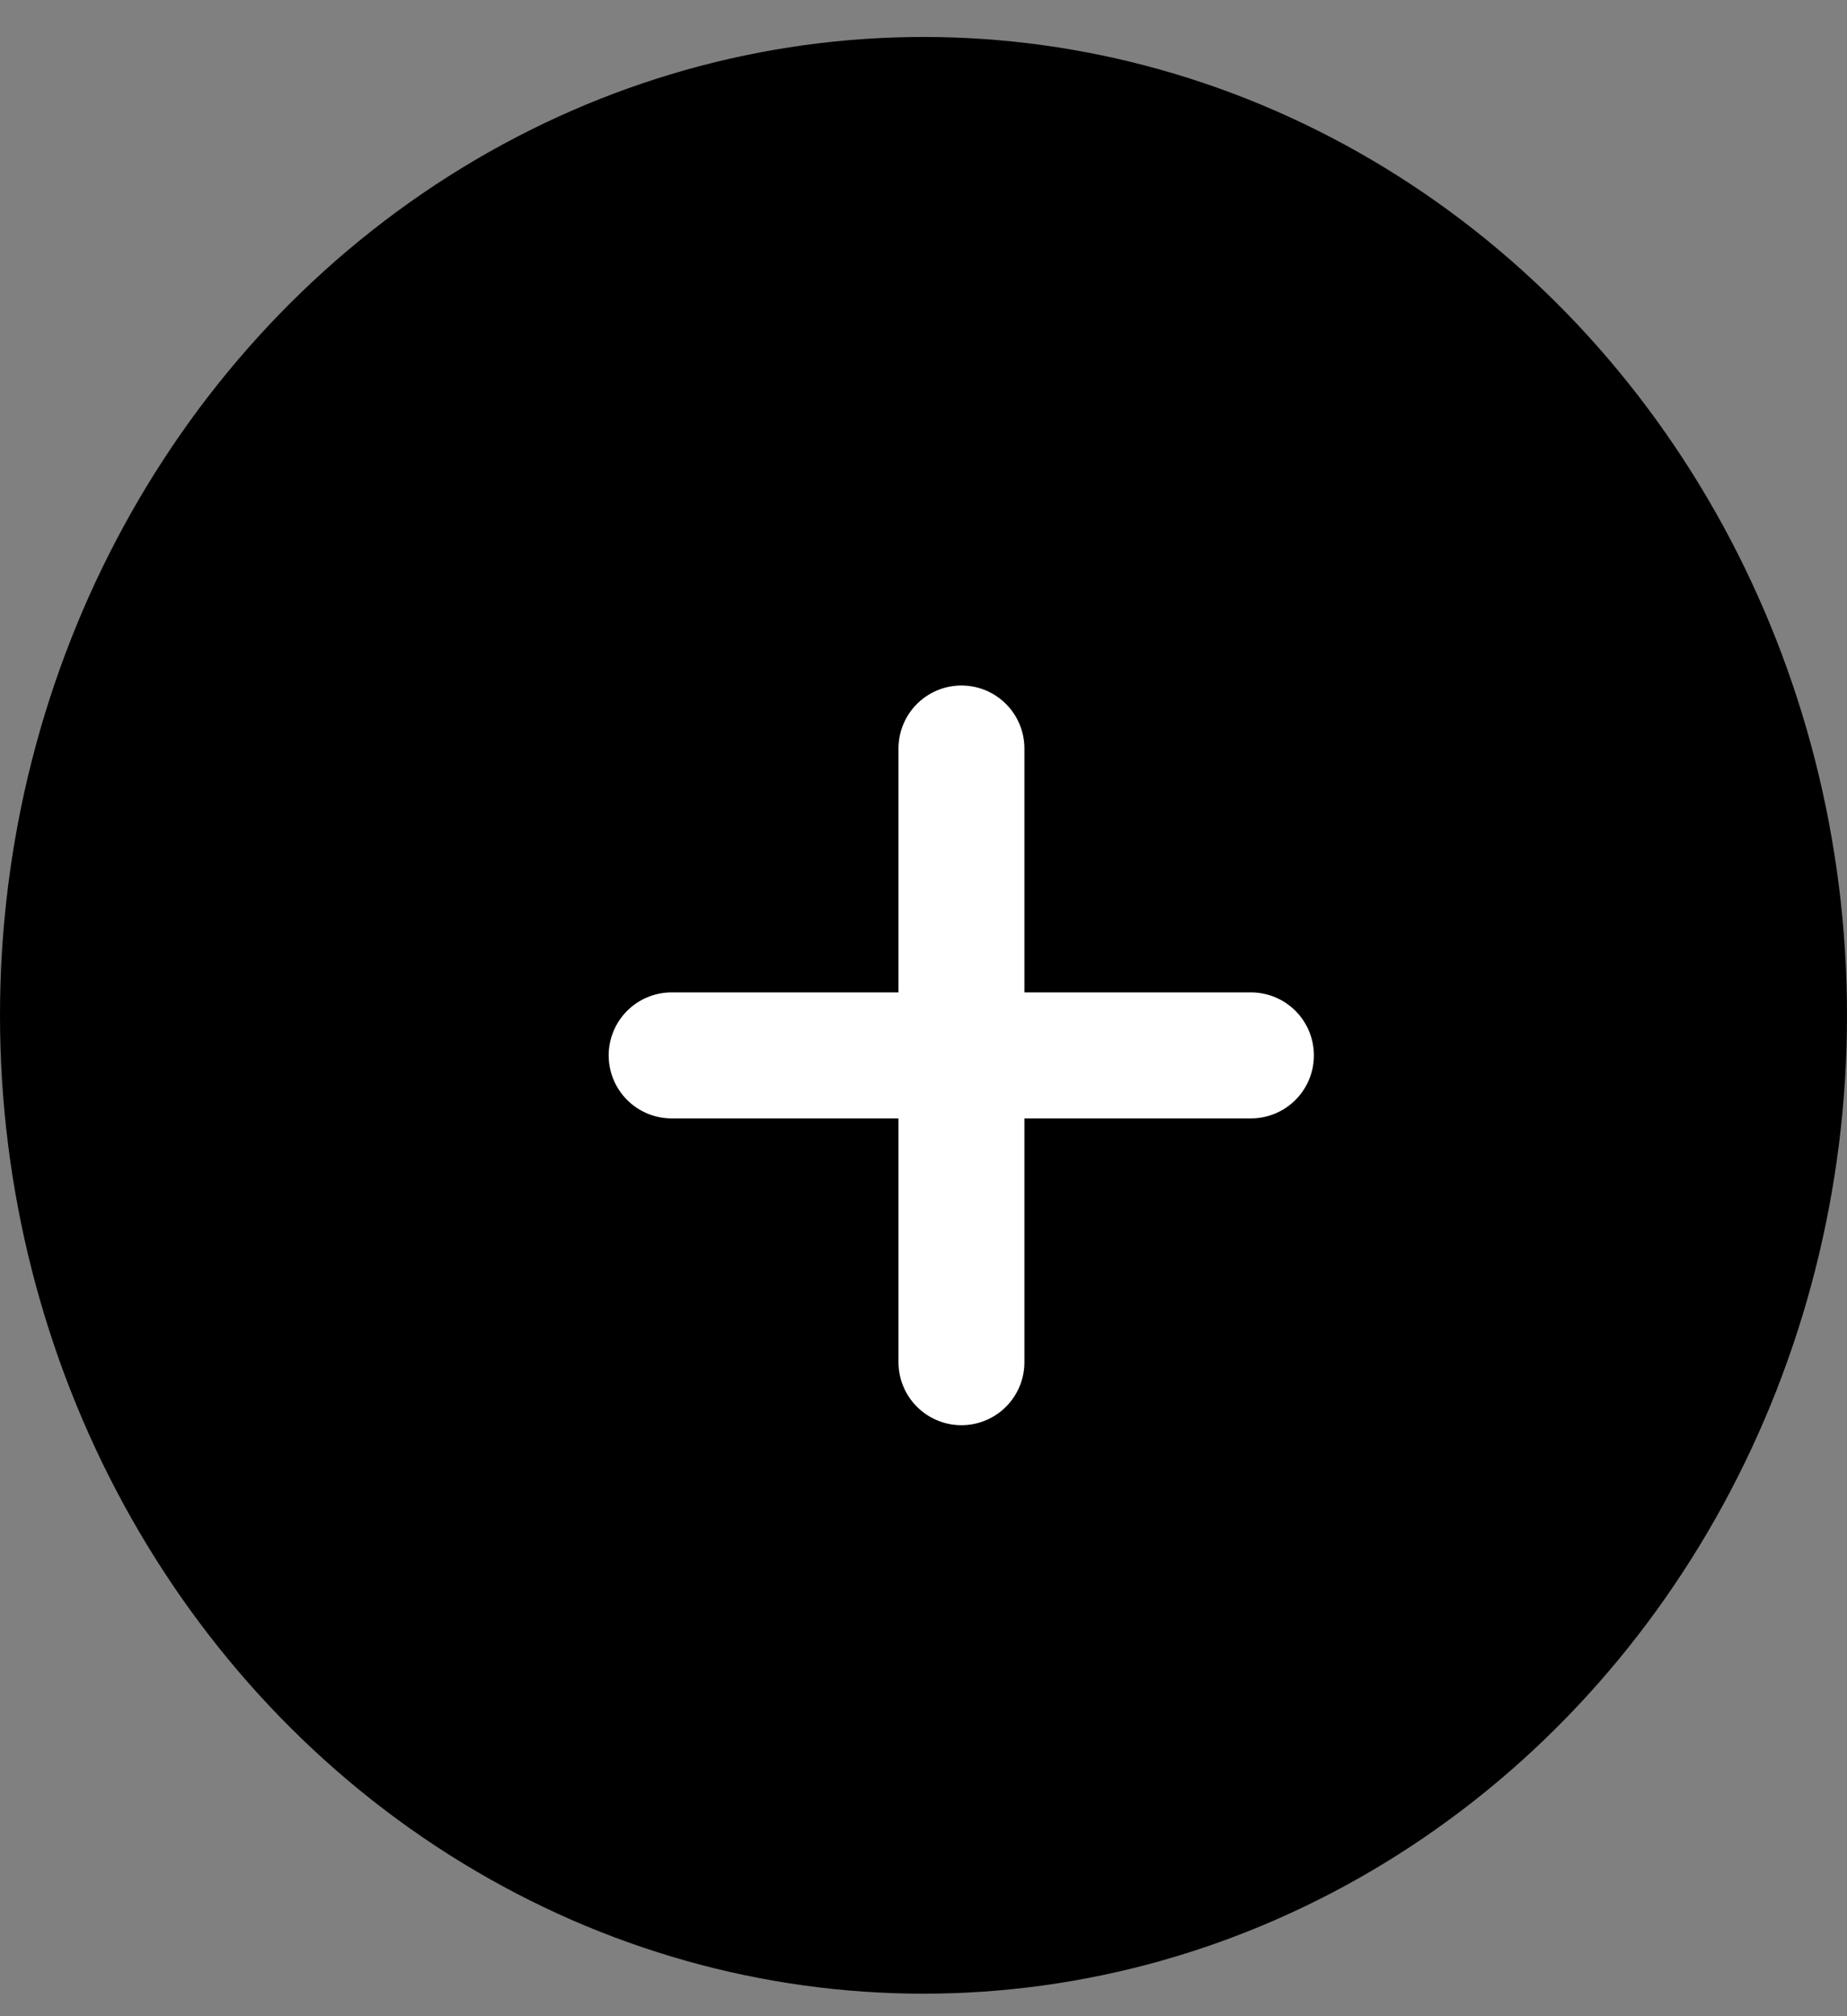
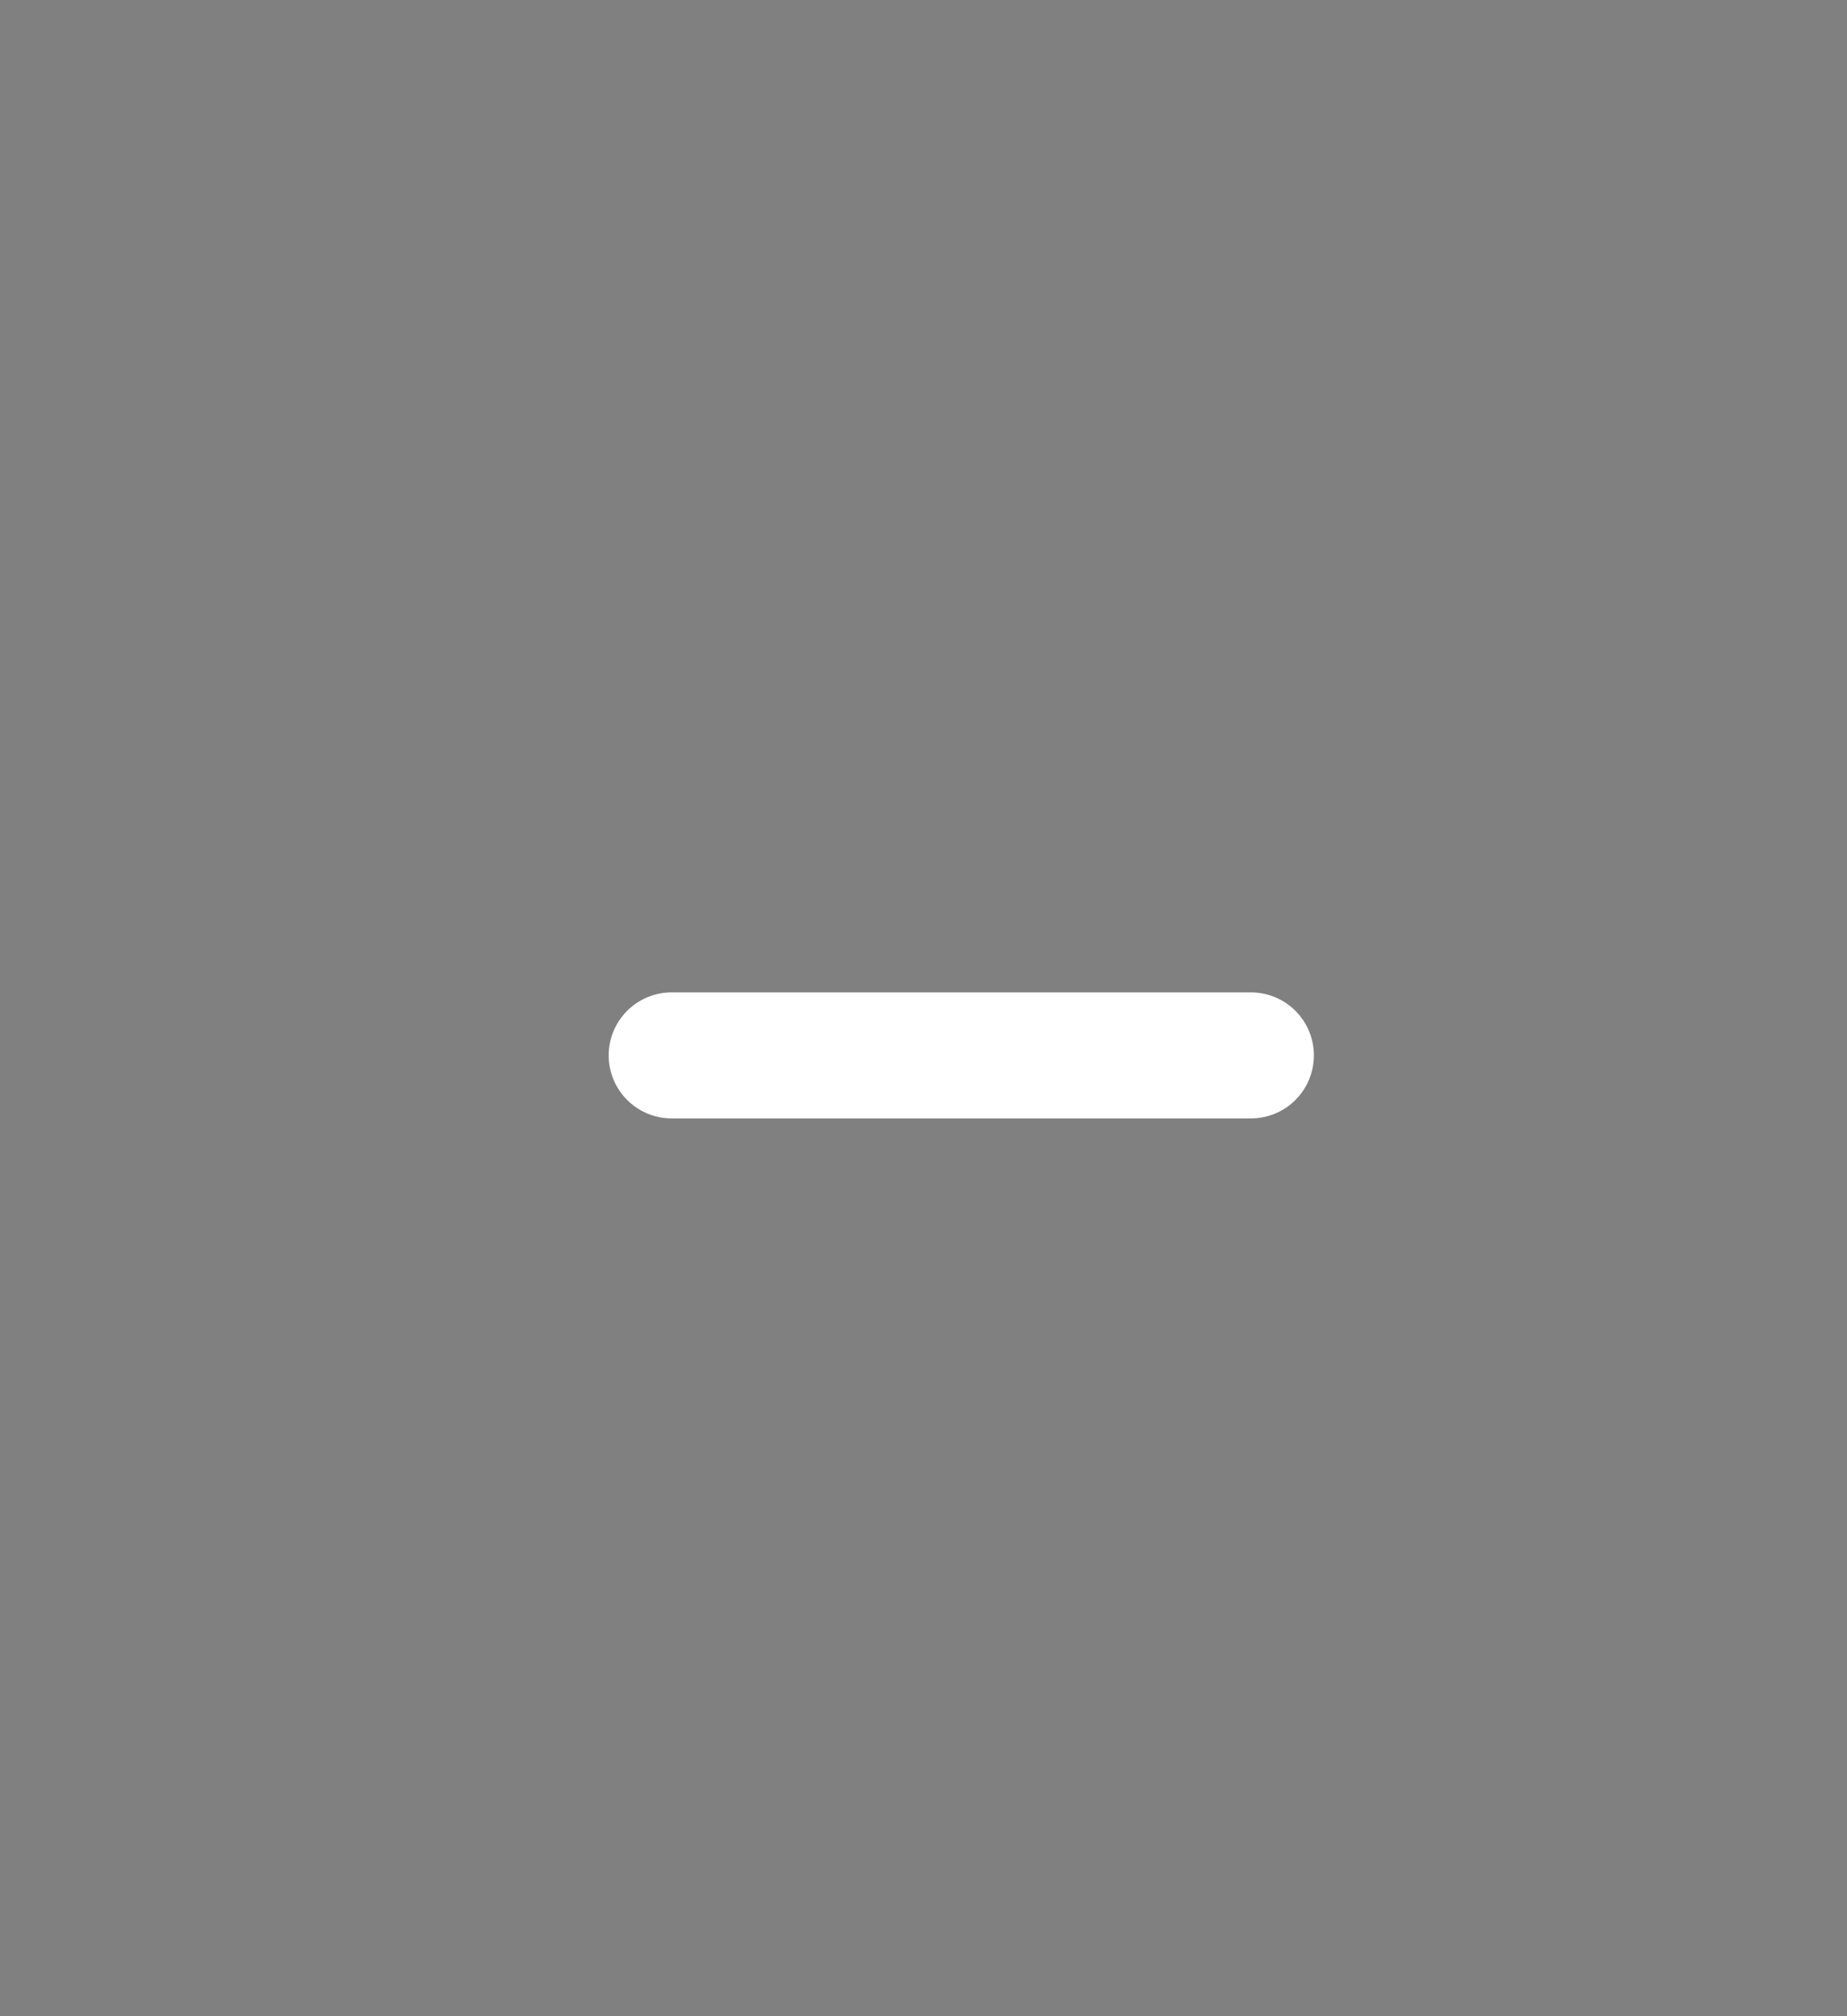
<svg xmlns="http://www.w3.org/2000/svg" width="22" height="24" viewBox="0 0 22 24" fill="none">
  <rect x="0" y="0" width="22" height="24" fill="#808080" stroke="none" />
-   <ellipse cx="11" cy="12.086" rx="11" ry="11.646" fill="black" />
  <path d="M14.9 12.563H8" stroke="white" stroke-width="1.5" stroke-linecap="round" stroke-linejoin="round" />
-   <path d="M11.452 16.215V8.91" stroke="white" stroke-width="1.5" stroke-linecap="round" stroke-linejoin="round" />
</svg>